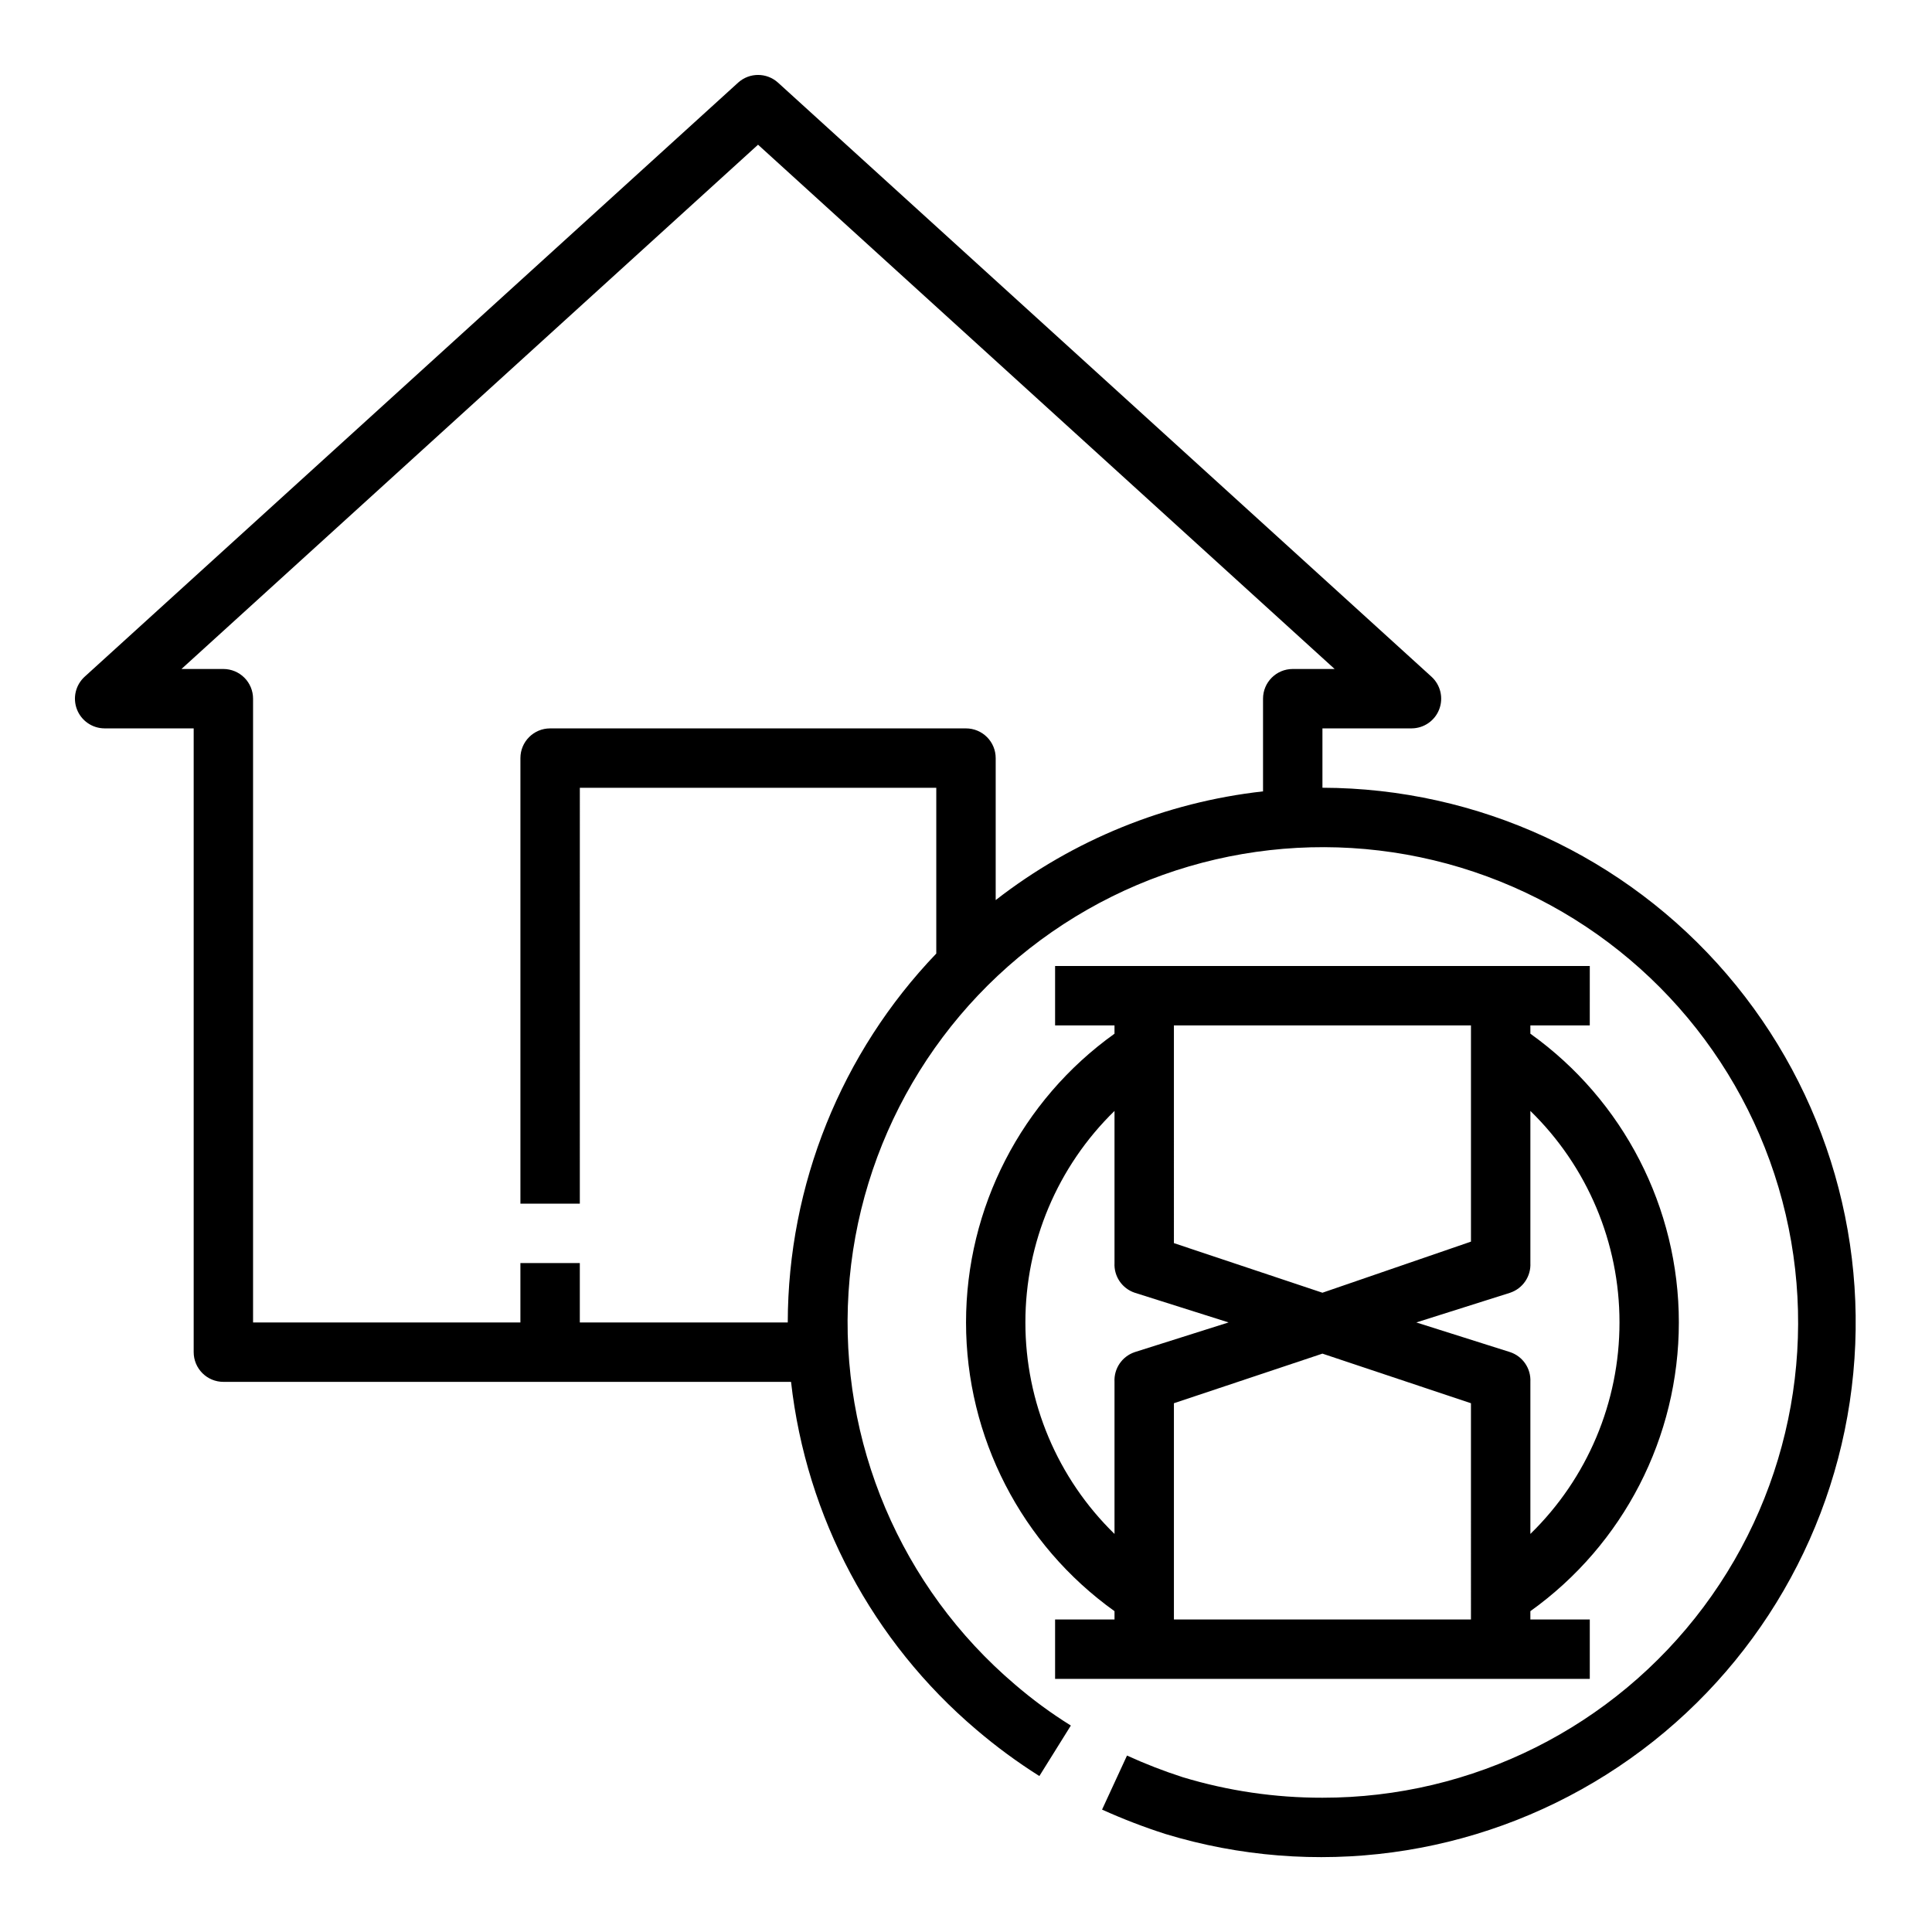
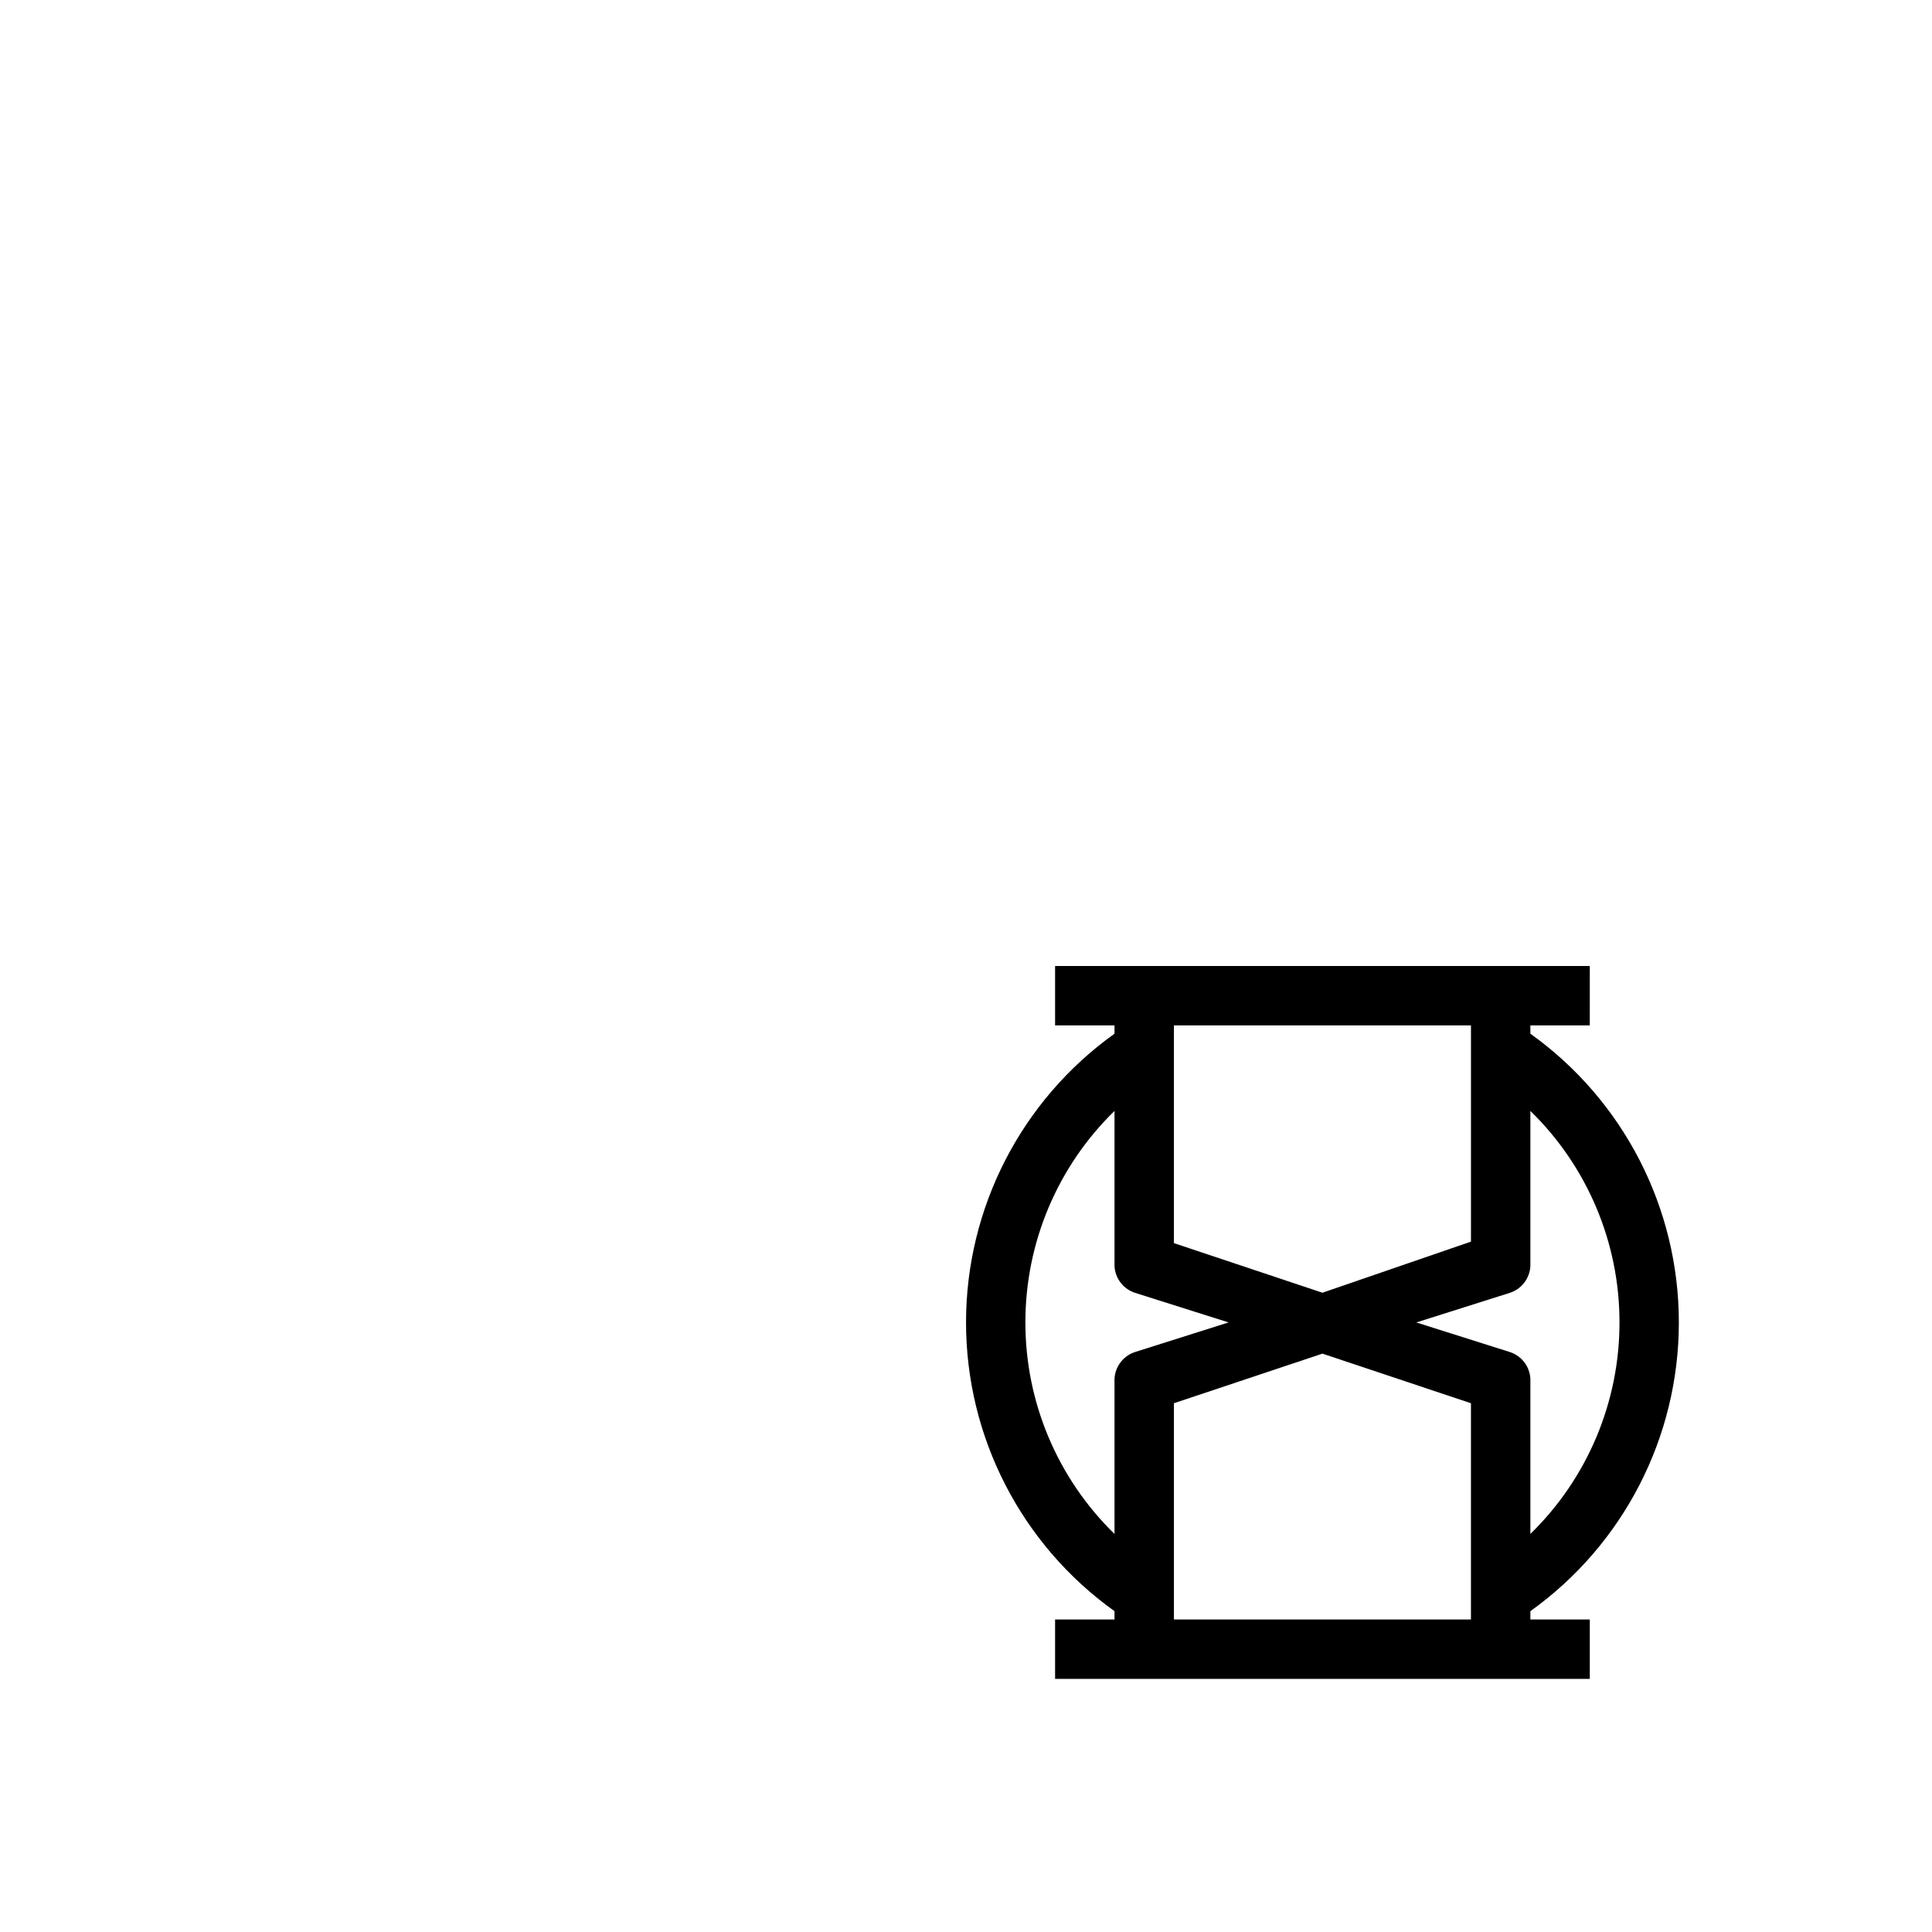
<svg xmlns="http://www.w3.org/2000/svg" fill="#000000" width="800px" height="800px" version="1.1" viewBox="144 144 512 512">
  <g>
    <path d="m423.61 573.18v15.742h141.7v-15.742h-15.746v-2.203c24.695-17.664 39.348-46.156 39.348-76.52 0-30.359-14.652-58.852-39.348-76.516v-2.203h15.742l0.004-15.742h-141.7v15.742h15.742v2.203h0.004c-24.695 17.664-39.348 46.156-39.348 76.516 0 30.363 14.652 58.855 39.348 76.52v2.203zm110.21 0h-78.719v-57.309l39.359-13.145 39.359 13.145zm39.359-78.719 0.004-0.004c0.016 21.105-8.5 41.32-23.617 56.051v-40.305c0.184-3.527-2.004-6.746-5.352-7.871l-24.875-7.871 24.875-7.871v-0.004c3.348-1.125 5.535-4.344 5.352-7.871v-40.305c15.117 14.73 23.633 34.945 23.617 56.047zm-118.08-78.723h78.723v57.309l-39.363 13.539-39.359-13.145zm-39.359 78.719c-0.016-21.102 8.5-41.316 23.617-56.047v40.305c-0.184 3.527 2.004 6.746 5.352 7.871l24.875 7.871-24.875 7.871v0.004c-3.348 1.125-5.535 4.344-5.352 7.871v40.305c-15.117-14.73-23.633-34.945-23.617-56.051z" />
-     <path d="m494.46 352.77v-15.742h23.617c3.25-0.008 6.16-2.012 7.328-5.043 1.164-3.031 0.352-6.469-2.055-8.656l-173.18-157.44c-2.996-2.703-7.551-2.703-10.547 0l-173.18 157.44c-2.406 2.188-3.223 5.625-2.055 8.656 1.168 3.031 4.078 5.035 7.328 5.043h23.613v165.31c0 2.086 0.832 4.09 2.309 5.566 1.477 1.477 3.477 2.305 5.566 2.305h150.43c4.039 35.859 21.605 68.832 49.121 92.18 5.262 4.488 10.84 8.594 16.688 12.281l8.344-13.383c-5.203-3.234-10.152-6.867-14.797-10.863-30.293-25.754-46.648-64.297-44.117-103.98 2.531-39.68 23.652-75.836 56.969-97.531 33.32-21.695 74.93-26.383 112.24-12.648s65.945 44.281 77.246 82.402c11.301 38.121 3.938 79.34-19.863 111.19-23.801 31.852-61.242 50.594-101 50.559-12.531 0.023-25-1.805-36.996-5.43-5.043-1.625-9.984-3.543-14.801-5.746l-6.613 14.328v-0.004c5.465 2.469 11.062 4.625 16.77 6.457 39.402 11.992 82.074 6.246 116.9-15.742 34.828-21.984 58.367-58.039 64.484-98.77 6.117-40.73-5.789-82.105-32.621-113.36-26.832-31.246-65.934-49.273-107.12-49.387zm-141.7 141.7h-55.102v-15.742h-15.746v15.742h-70.848v-165.31c0-2.086-0.828-4.09-2.305-5.566-1.477-1.473-3.481-2.305-5.566-2.305h-11.102l152.8-138.94 152.8 138.94h-11.102c-4.348 0-7.871 3.523-7.871 7.871v24.562c-25.82 2.887-50.34 12.859-70.848 28.812v-37.629c0-2.09-0.828-4.09-2.305-5.566-1.477-1.477-3.481-2.305-5.566-2.305h-110.21c-4.348 0-7.871 3.523-7.871 7.871v118.08h15.742l0.004-110.21h94.461v43.926c-25.203 26.316-39.297 61.332-39.359 97.77z" />
  </g>
</svg>